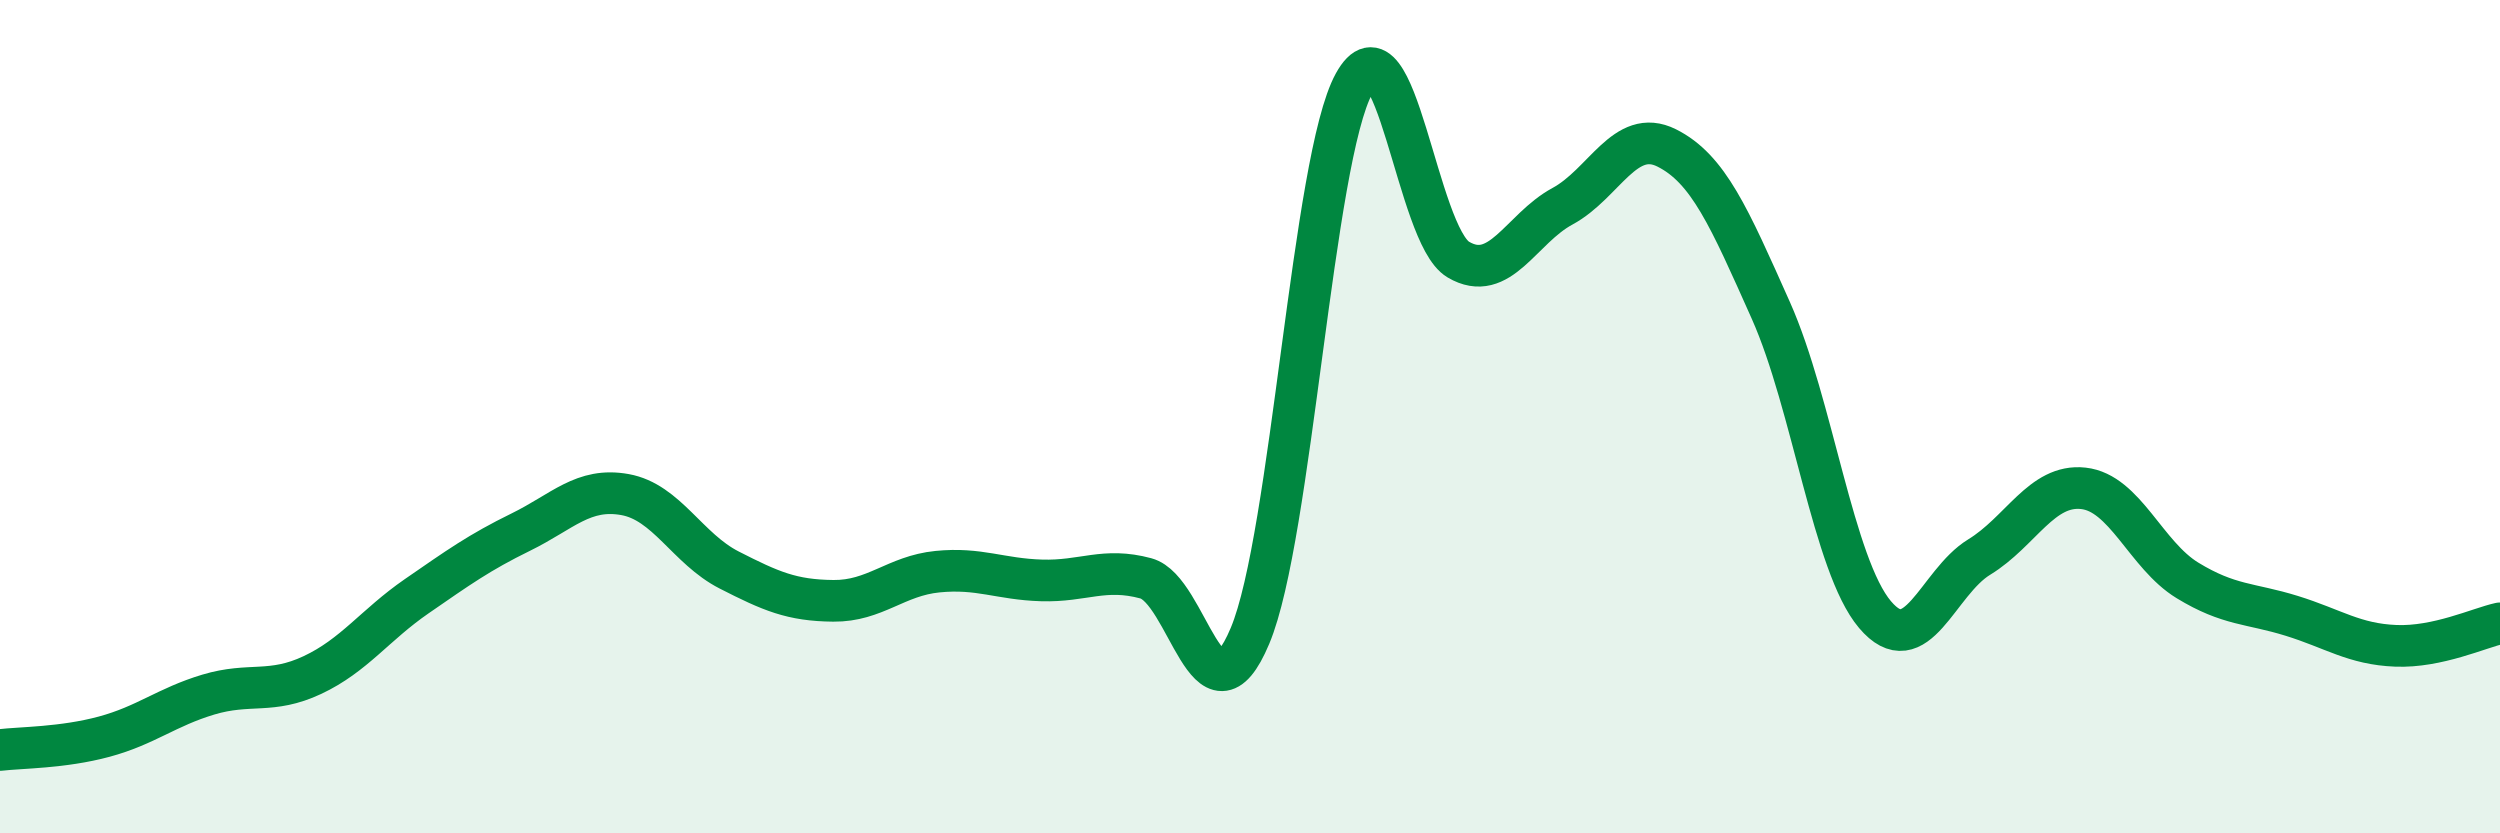
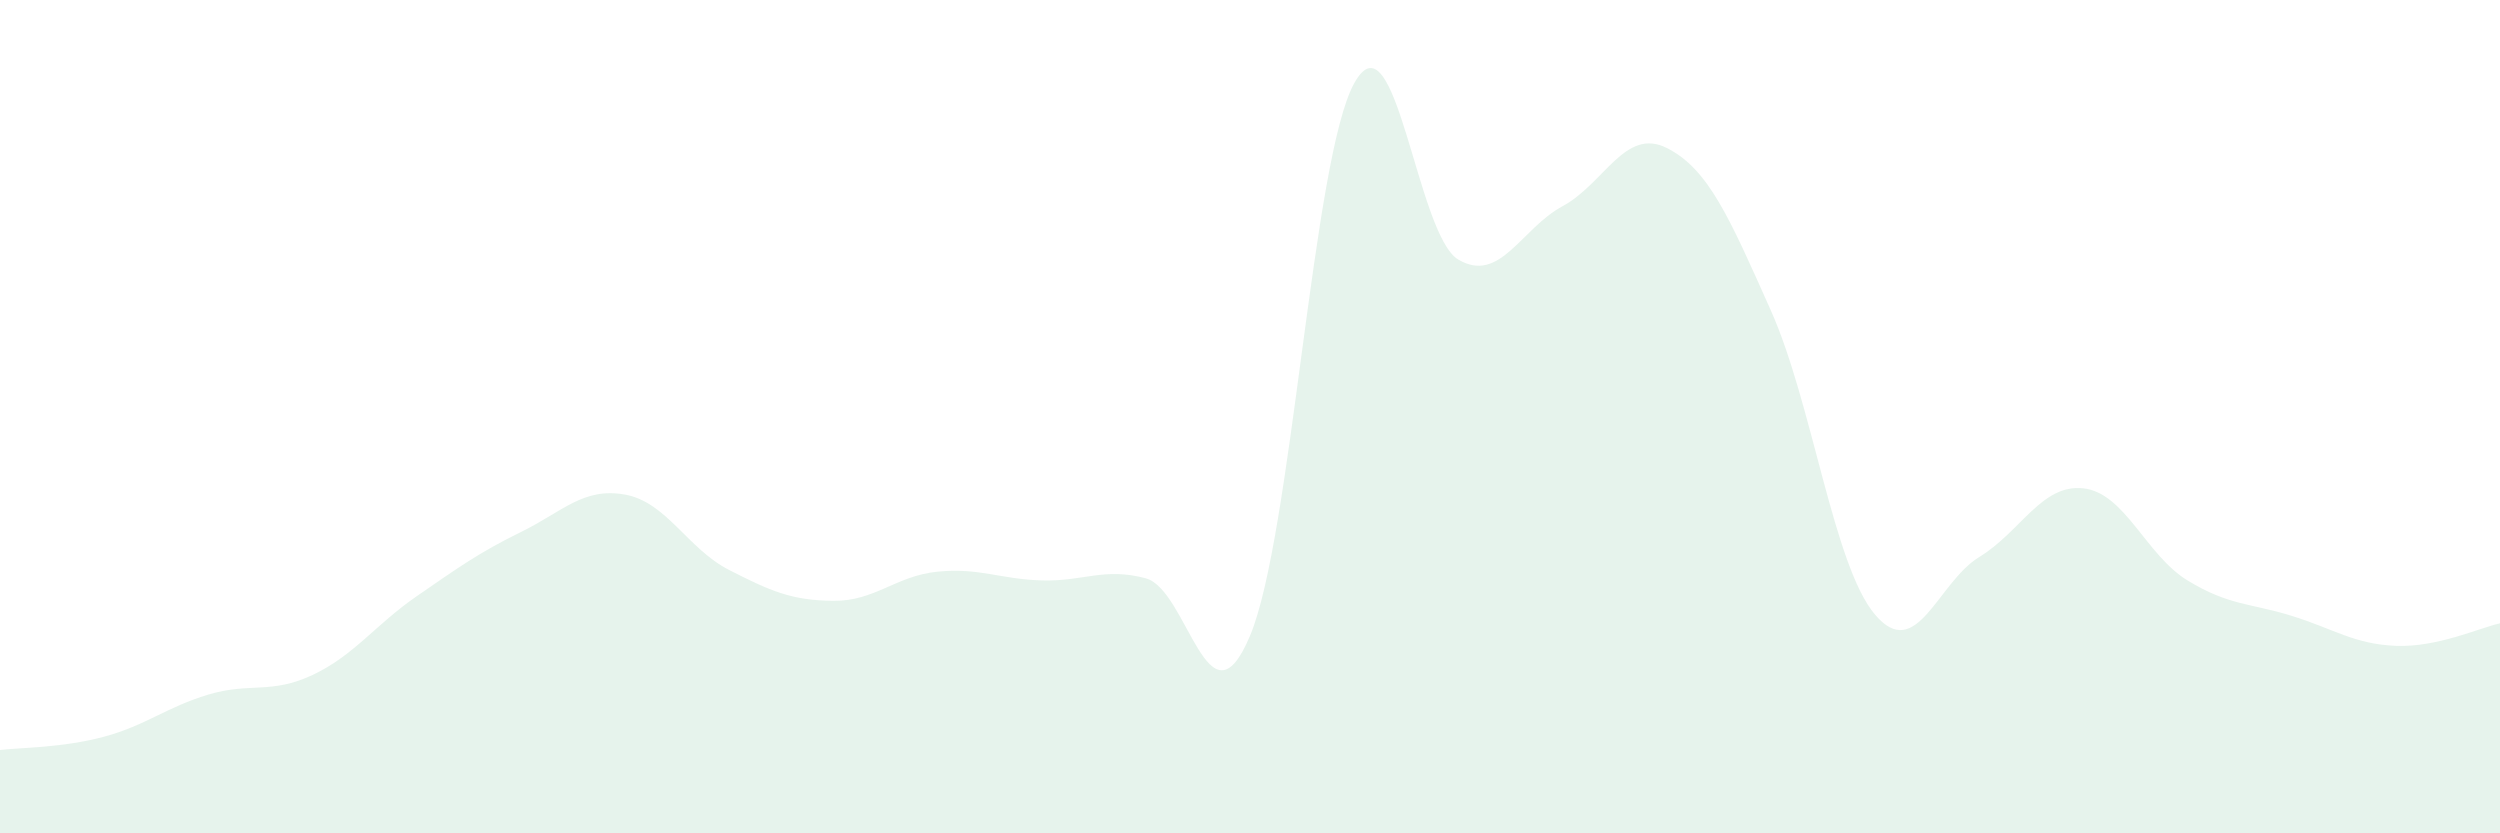
<svg xmlns="http://www.w3.org/2000/svg" width="60" height="20" viewBox="0 0 60 20">
  <path d="M 0,18 C 0.5,17.94 1.5,17.95 2.5,17.68 C 3.5,17.41 4,16.97 5,16.67 C 6,16.37 6.5,16.67 7.5,16.2 C 8.5,15.73 9,15 10,14.31 C 11,13.62 11.5,13.26 12.5,12.77 C 13.5,12.28 14,11.69 15,11.87 C 16,12.05 16.5,13.17 17.5,13.68 C 18.5,14.19 19,14.41 20,14.42 C 21,14.43 21.5,13.82 22.5,13.72 C 23.5,13.62 24,13.9 25,13.93 C 26,13.96 26.5,13.61 27.5,13.88 C 28.5,14.15 29,17.64 30,15.26 C 31,12.88 31.5,3.81 32.5,2 C 33.5,0.19 34,5.64 35,6.23 C 36,6.82 36.5,5.49 37.5,4.95 C 38.5,4.41 39,3.05 40,3.55 C 41,4.05 41.5,5.21 42.5,7.45 C 43.5,9.69 44,13.57 45,14.75 C 46,15.93 46.5,13.98 47.5,13.37 C 48.5,12.76 49,11.61 50,11.72 C 51,11.83 51.5,13.32 52.5,13.93 C 53.5,14.54 54,14.47 55,14.78 C 56,15.09 56.5,15.46 57.5,15.5 C 58.5,15.54 59.5,15.07 60,14.96L60 20L0 20Z" fill="#008740" opacity="0.1" stroke-linecap="round" stroke-linejoin="round" />
-   <path d="M 0,18 C 0.5,17.94 1.5,17.95 2.5,17.68 C 3.5,17.41 4,16.97 5,16.67 C 6,16.37 6.5,16.67 7.5,16.2 C 8.5,15.73 9,15 10,14.31 C 11,13.62 11.5,13.26 12.5,12.77 C 13.5,12.28 14,11.69 15,11.87 C 16,12.05 16.5,13.17 17.5,13.68 C 18.5,14.19 19,14.41 20,14.42 C 21,14.43 21.5,13.82 22.5,13.72 C 23.5,13.62 24,13.9 25,13.93 C 26,13.96 26.5,13.61 27.5,13.88 C 28.5,14.15 29,17.64 30,15.26 C 31,12.88 31.5,3.81 32.5,2 C 33.5,0.19 34,5.64 35,6.23 C 36,6.82 36.5,5.49 37.5,4.95 C 38.5,4.41 39,3.05 40,3.55 C 41,4.05 41.5,5.21 42.5,7.45 C 43.5,9.69 44,13.57 45,14.75 C 46,15.93 46.5,13.98 47.5,13.37 C 48.5,12.76 49,11.61 50,11.72 C 51,11.83 51.5,13.32 52.5,13.93 C 53.5,14.54 54,14.47 55,14.78 C 56,15.09 56.5,15.46 57.5,15.5 C 58.5,15.54 59.5,15.07 60,14.96" stroke="#008740" stroke-width="1" fill="none" stroke-linecap="round" stroke-linejoin="round" />
</svg>